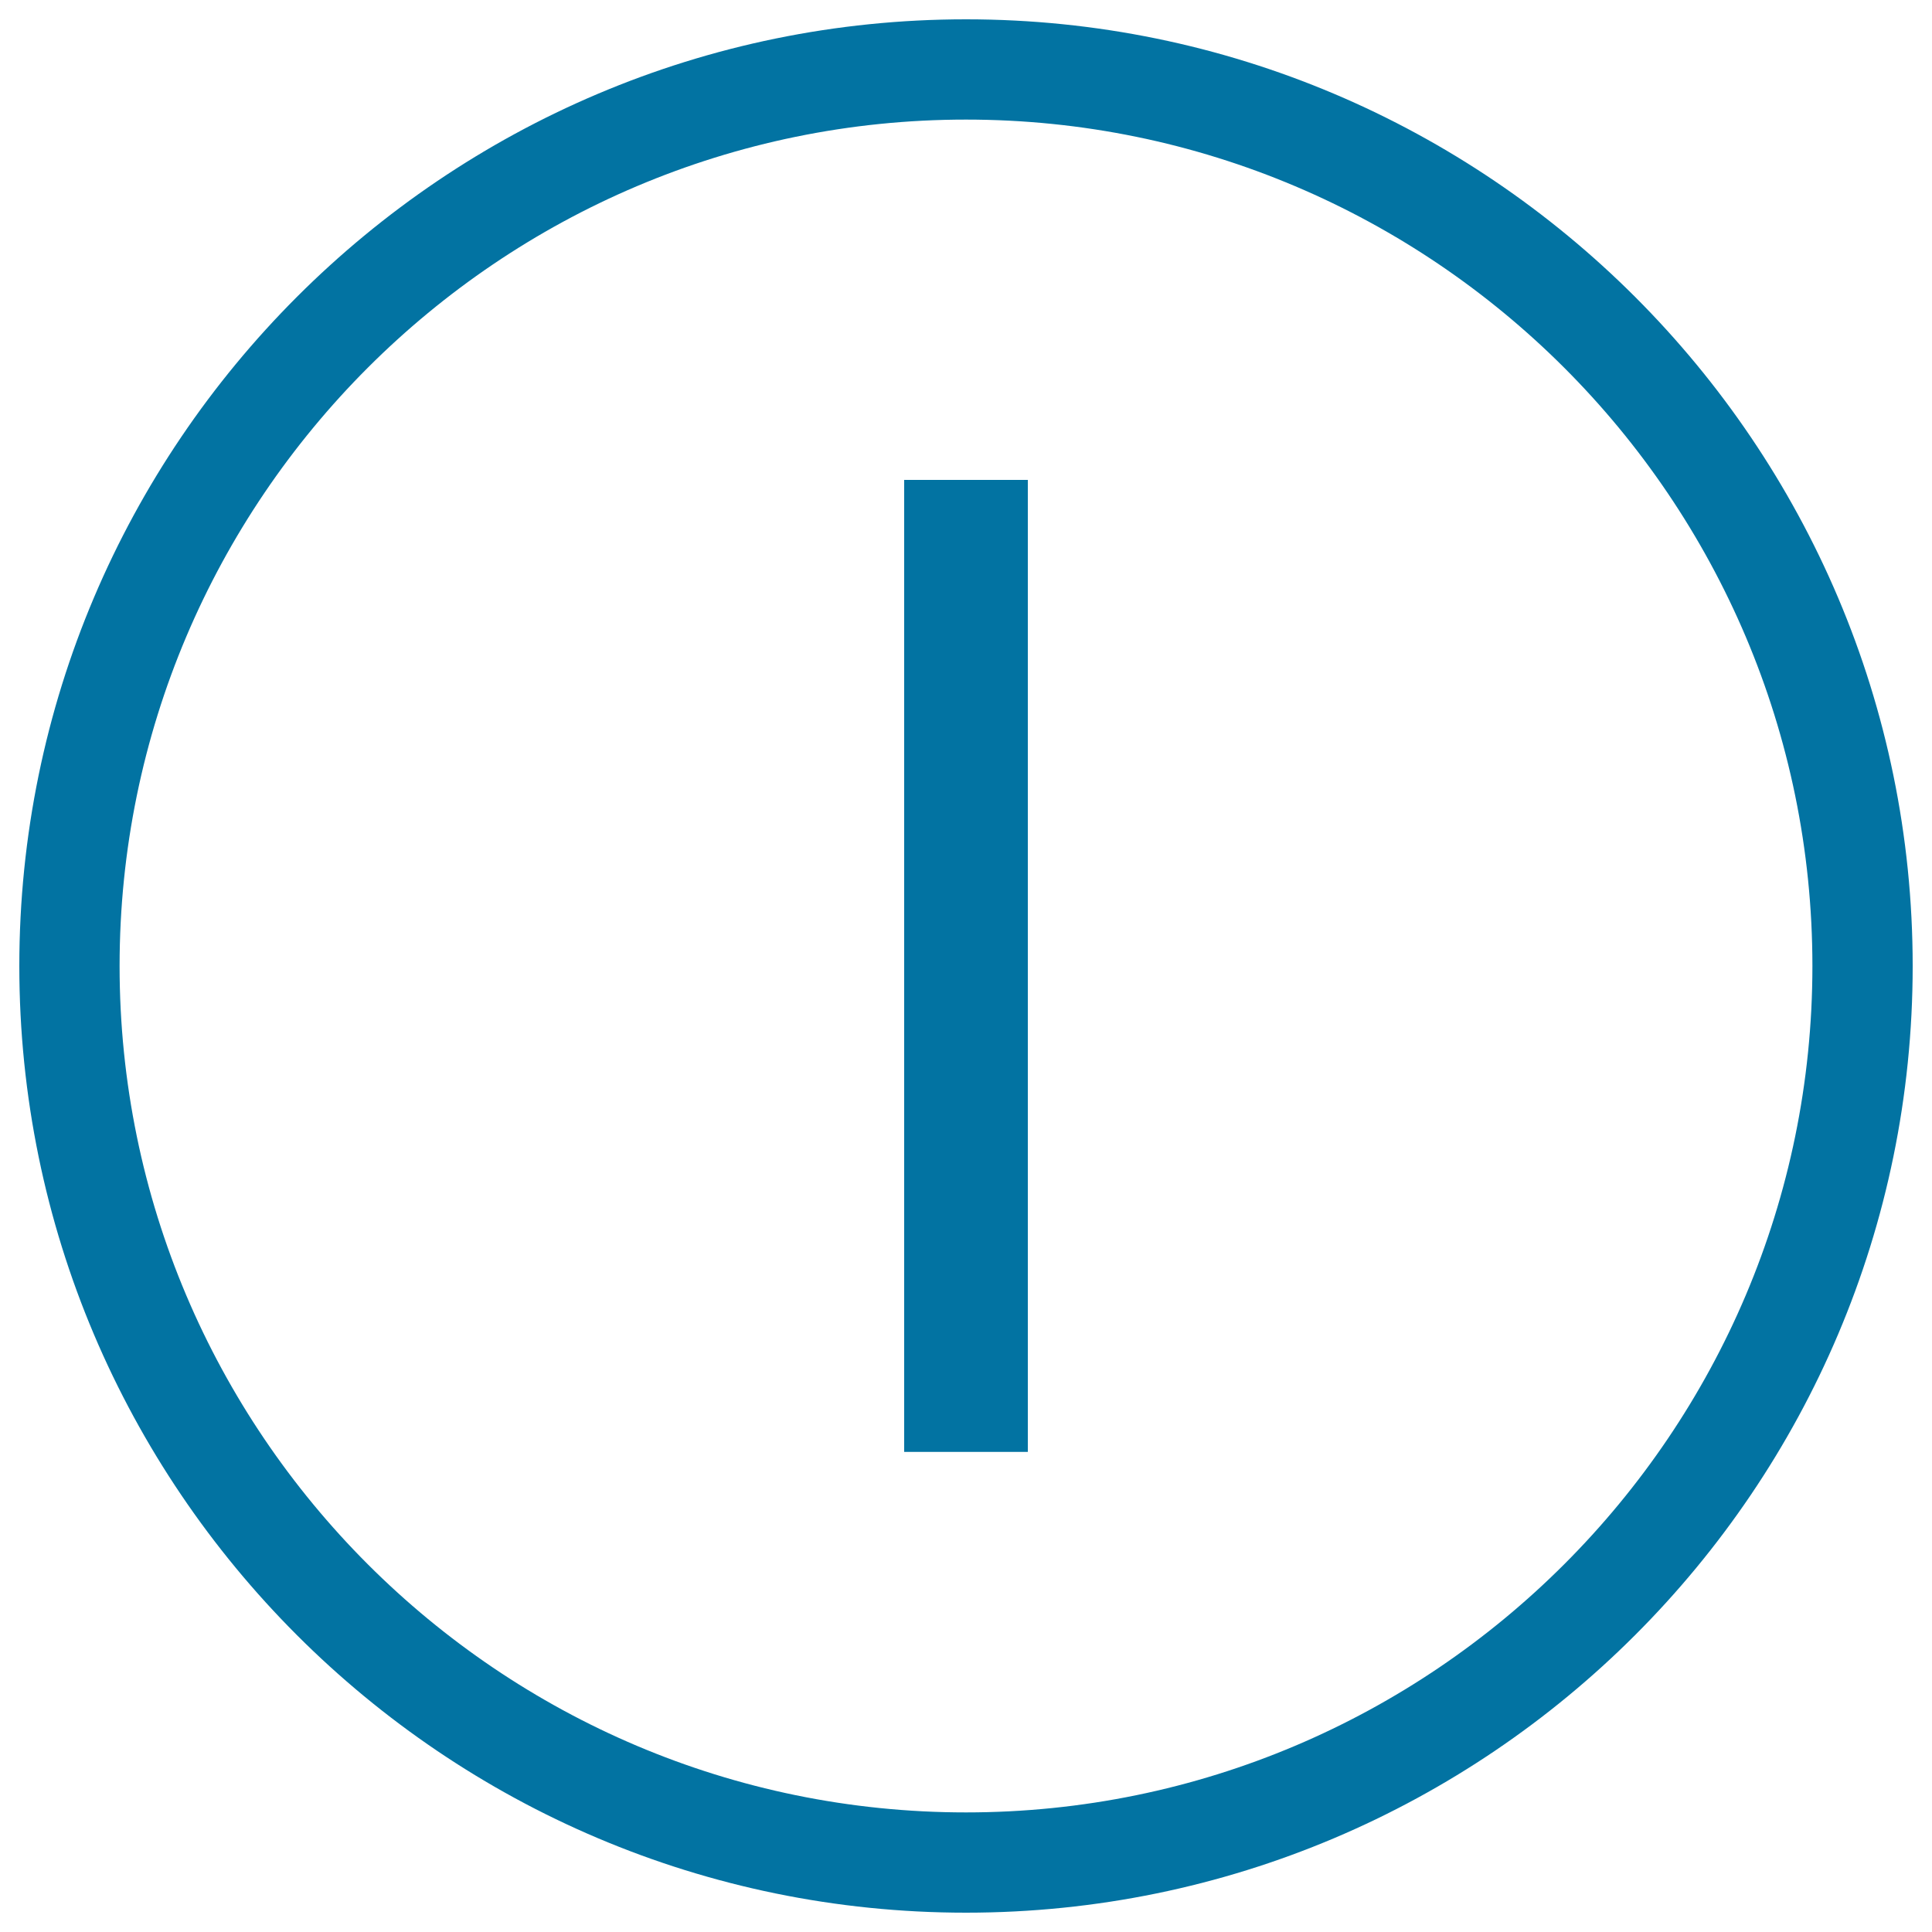
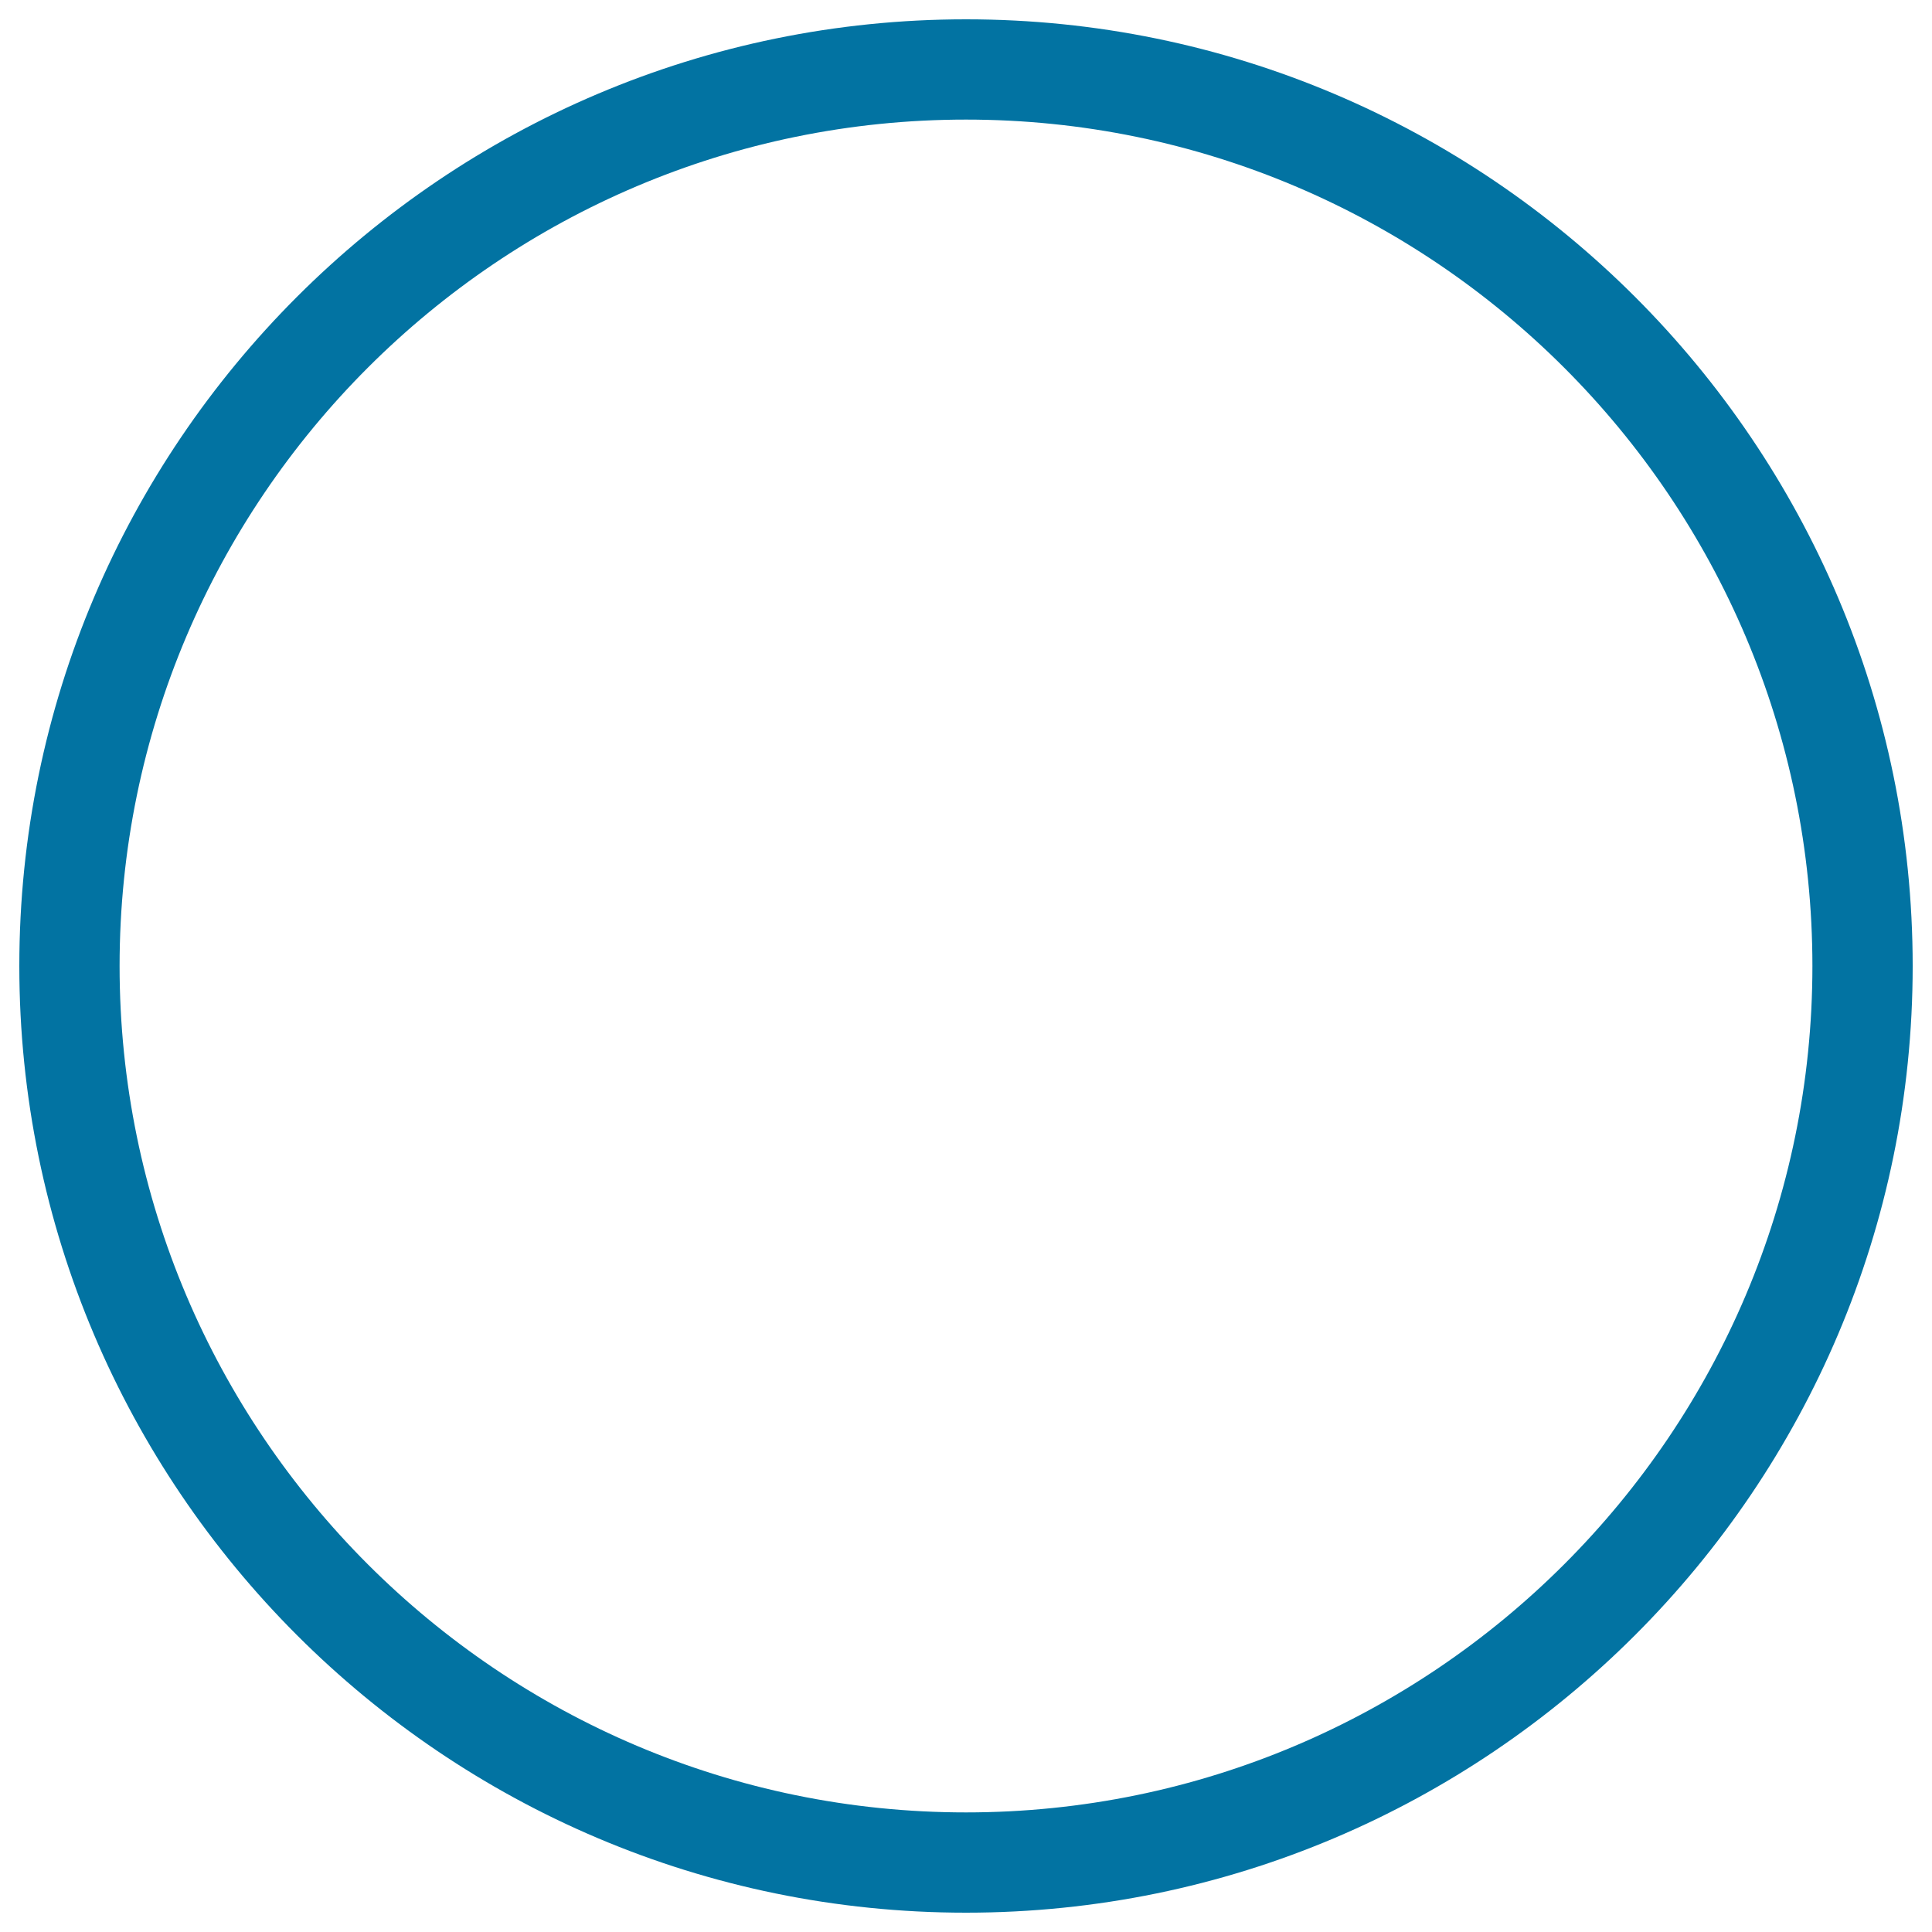
<svg xmlns="http://www.w3.org/2000/svg" viewBox="0 0 1000 1000" style="fill:#0273a2">
  <title>Letter I SVG icons</title>
-   <path d="M468,248.4H532v503.1H468V248.4z" />
  <path d="M500,10C229.8,10,10,229.8,10,500c0,270.2,219.8,490,490,490c270.2,0,490-219.8,490-490C990,229.8,770.2,10,500,10z M500,938.1C258.4,938.1,61.9,741.6,61.9,500C61.9,258.4,258.4,61.9,500,61.9c241.6,0,438.1,196.5,438.1,438.1C938.1,741.6,741.6,938.1,500,938.1z" />
</svg>